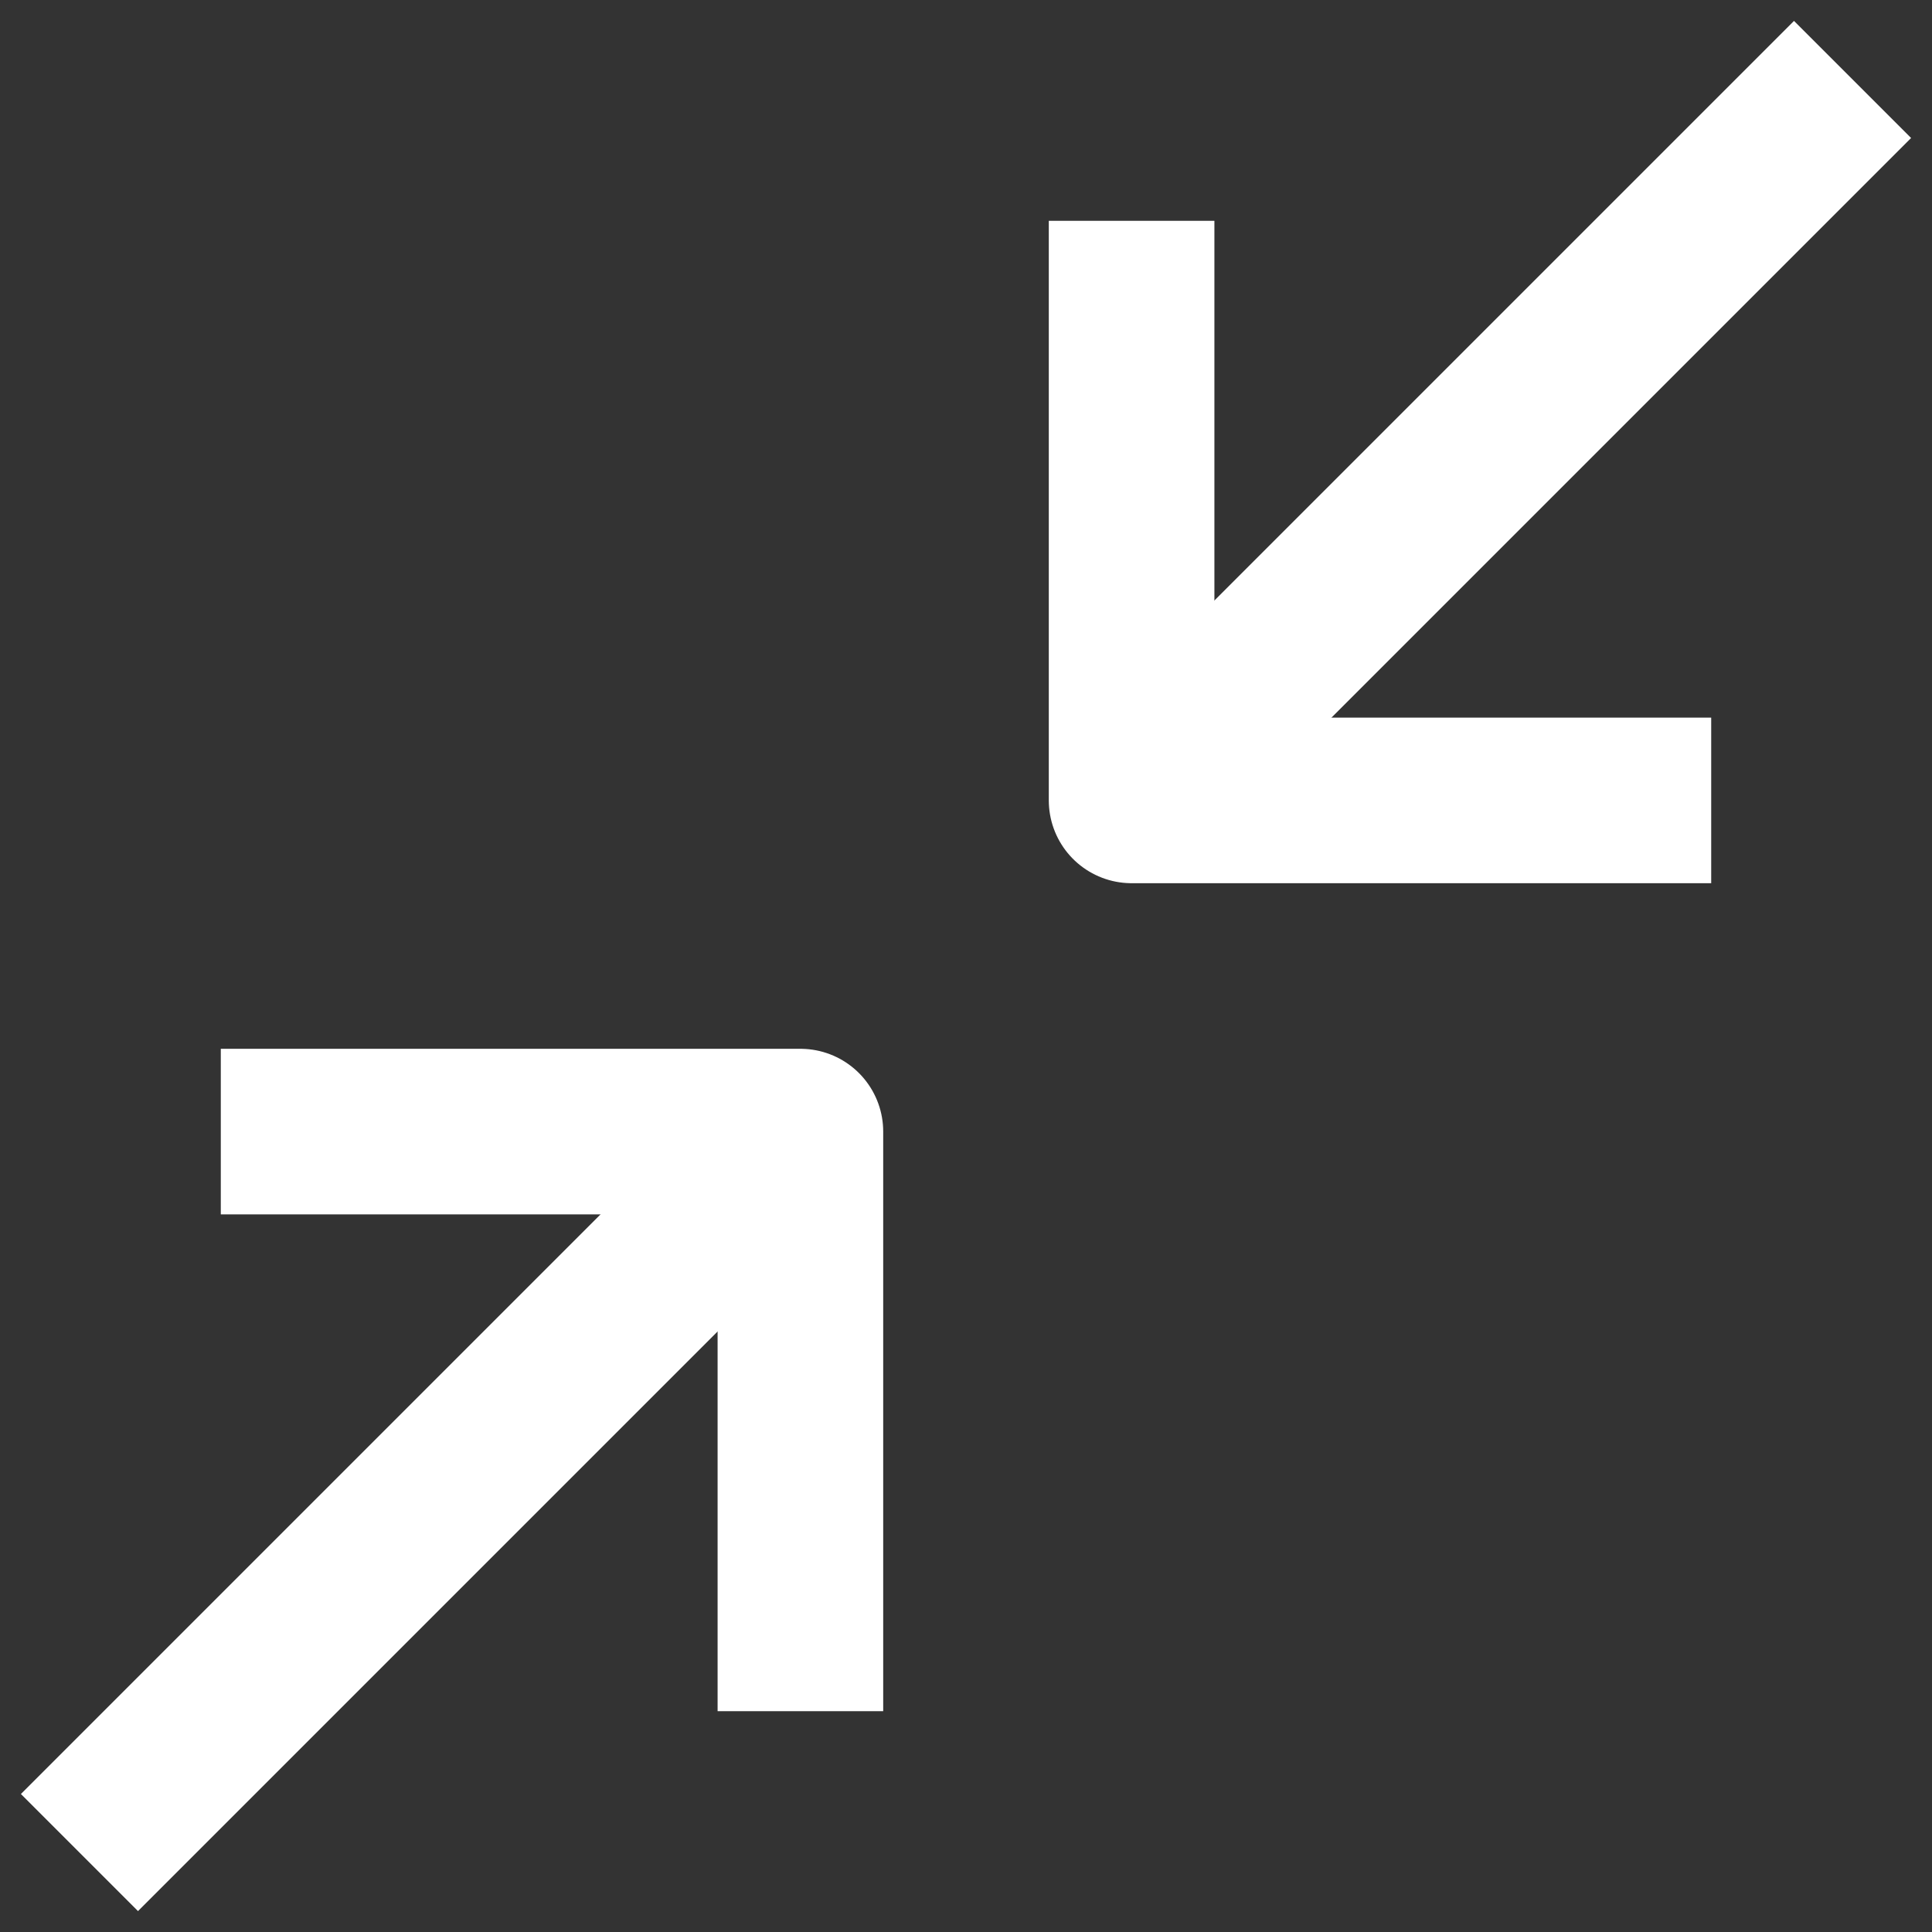
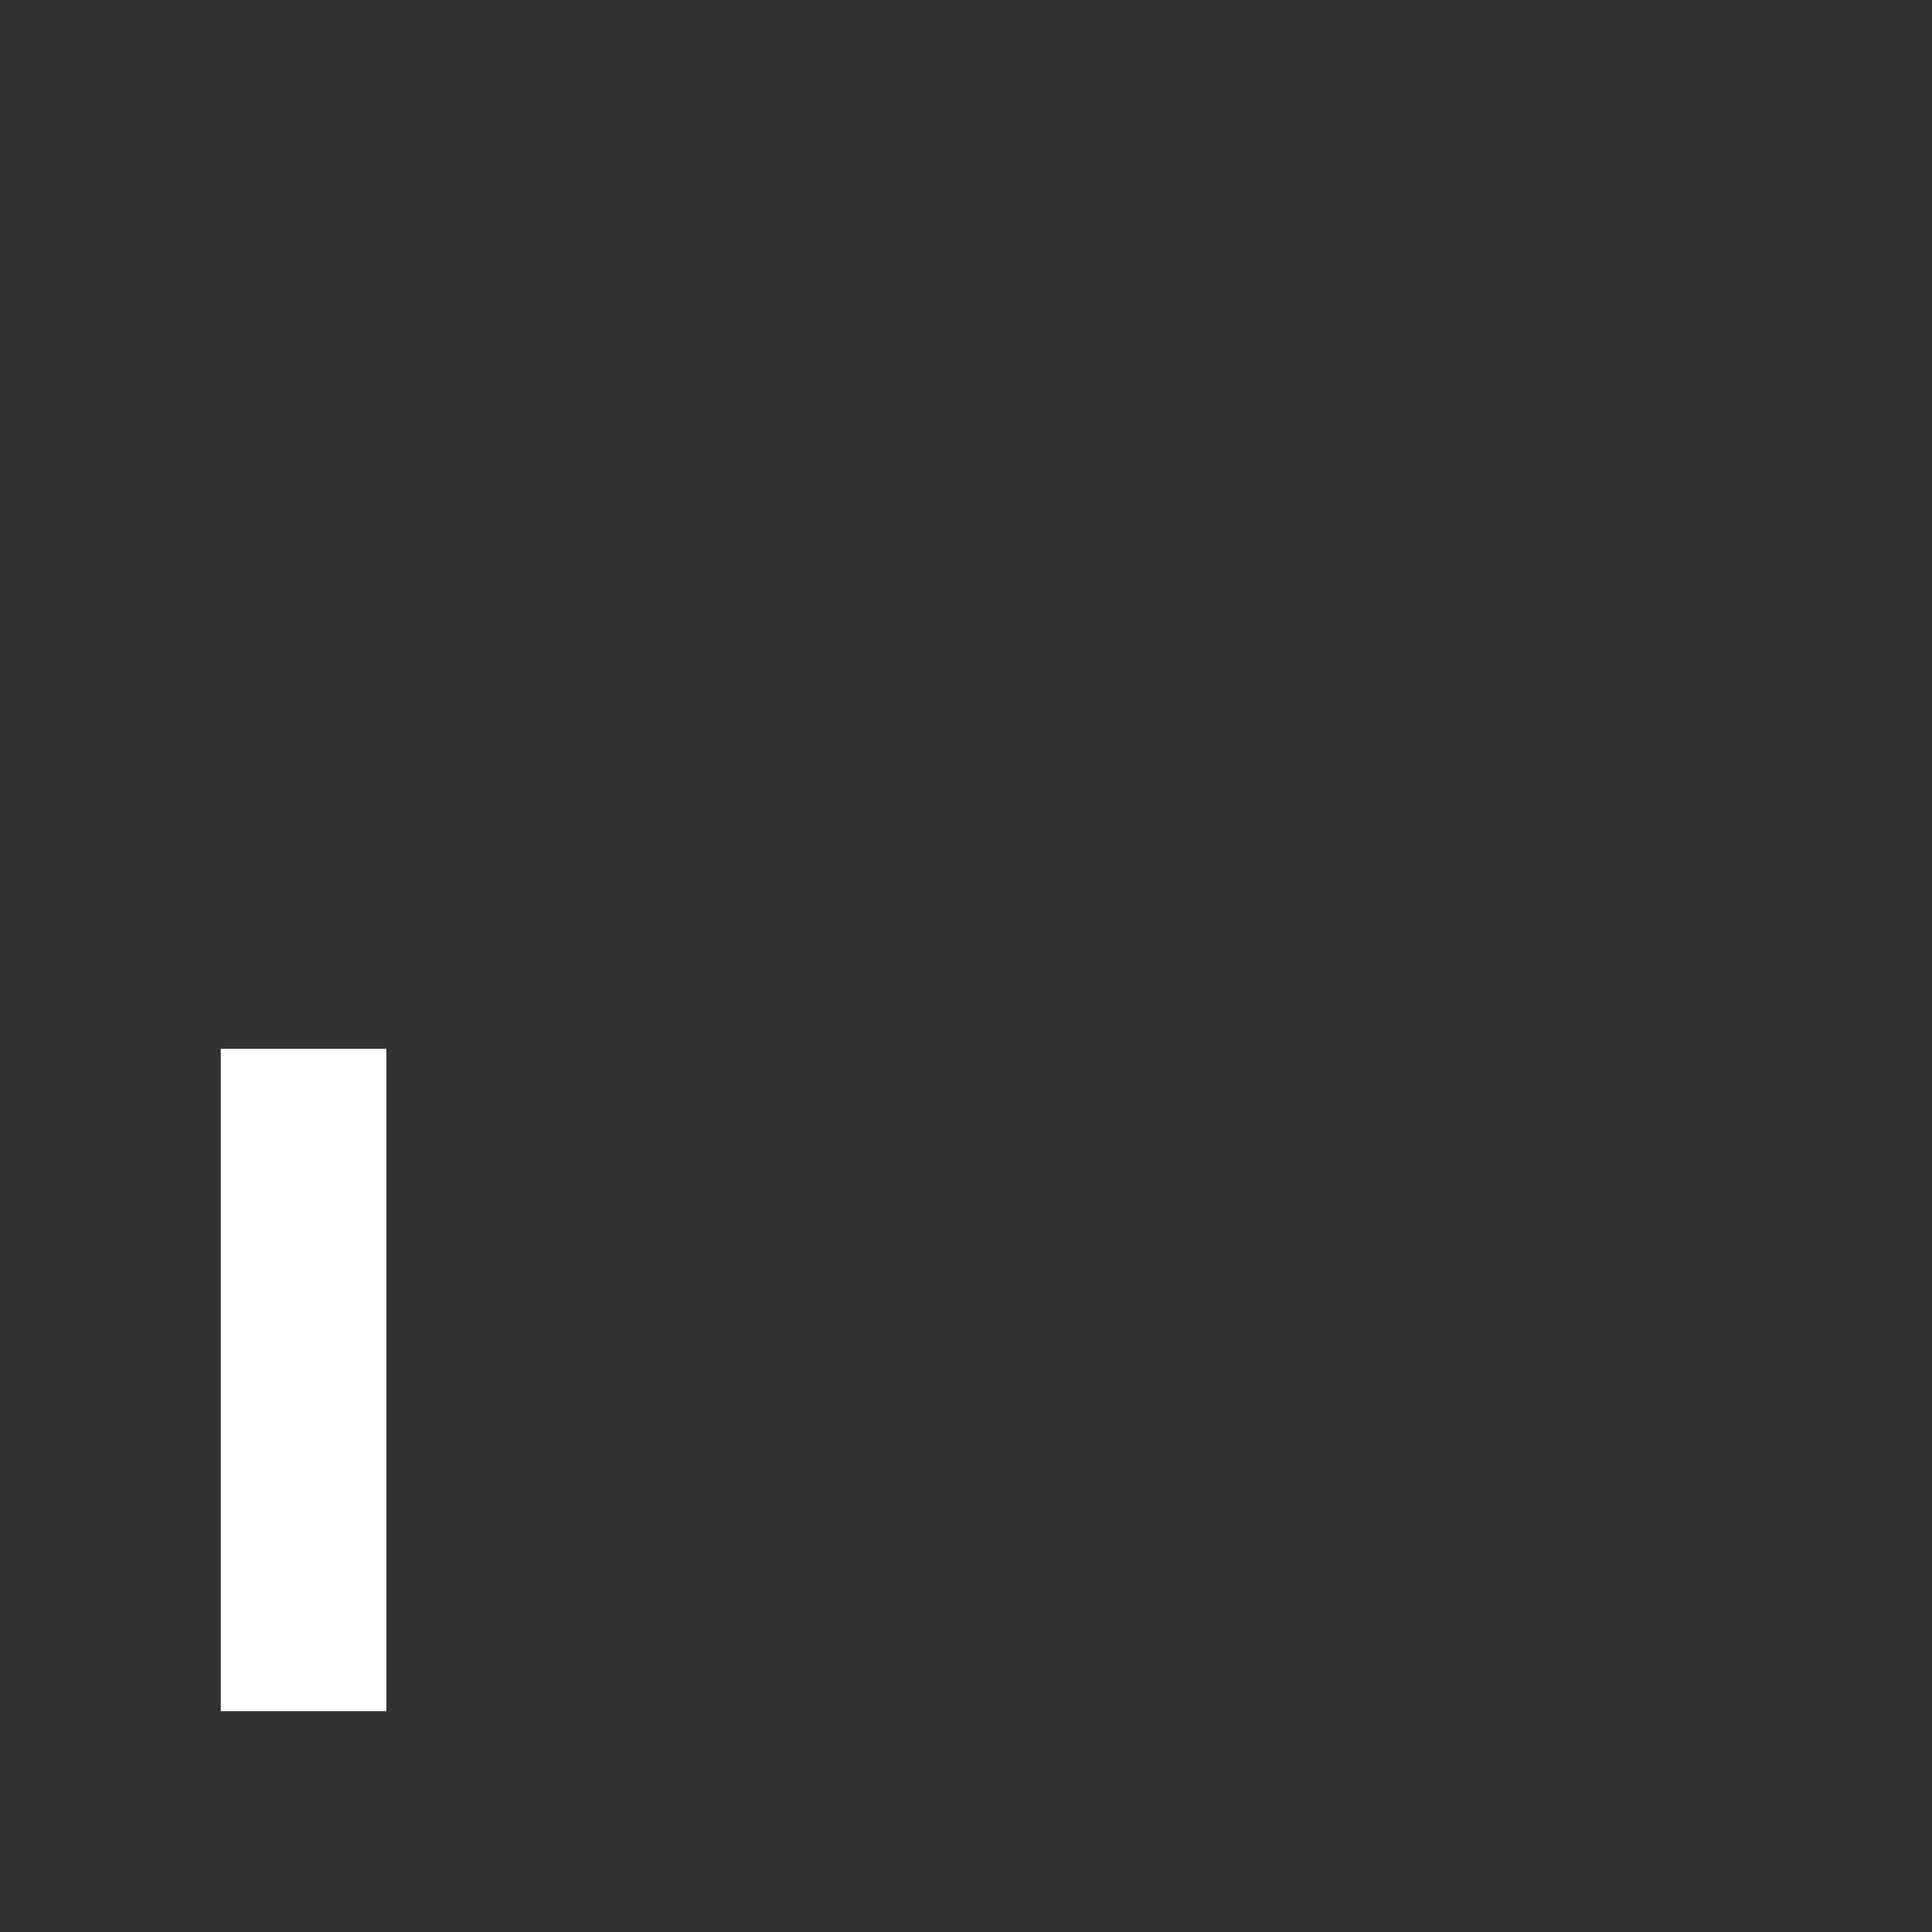
<svg xmlns="http://www.w3.org/2000/svg" width="14" height="14" viewBox="0 0 14 14" fill="none">
  <rect x="0" y="0" width="14" height="14" fill="#333333" stroke="none" />
-   <path d="M8.2 2.2V5.8H11.8" stroke="white" stroke-width="1.2" stroke-linecap="square" stroke-linejoin="round" />
-   <path d="M13 1L8.8 5.2" stroke="white" stroke-width="1.2" stroke-linecap="square" stroke-linejoin="round" />
-   <path d="M2.2 8.2H5.8V11.8" stroke="white" stroke-width="1.2" stroke-linecap="square" stroke-linejoin="round" />
-   <path d="M1 13L5.2 8.8" stroke="white" stroke-width="1.2" stroke-linecap="square" stroke-linejoin="round" />
+   <path d="M2.2 8.2V11.8" stroke="white" stroke-width="1.2" stroke-linecap="square" stroke-linejoin="round" />
</svg>